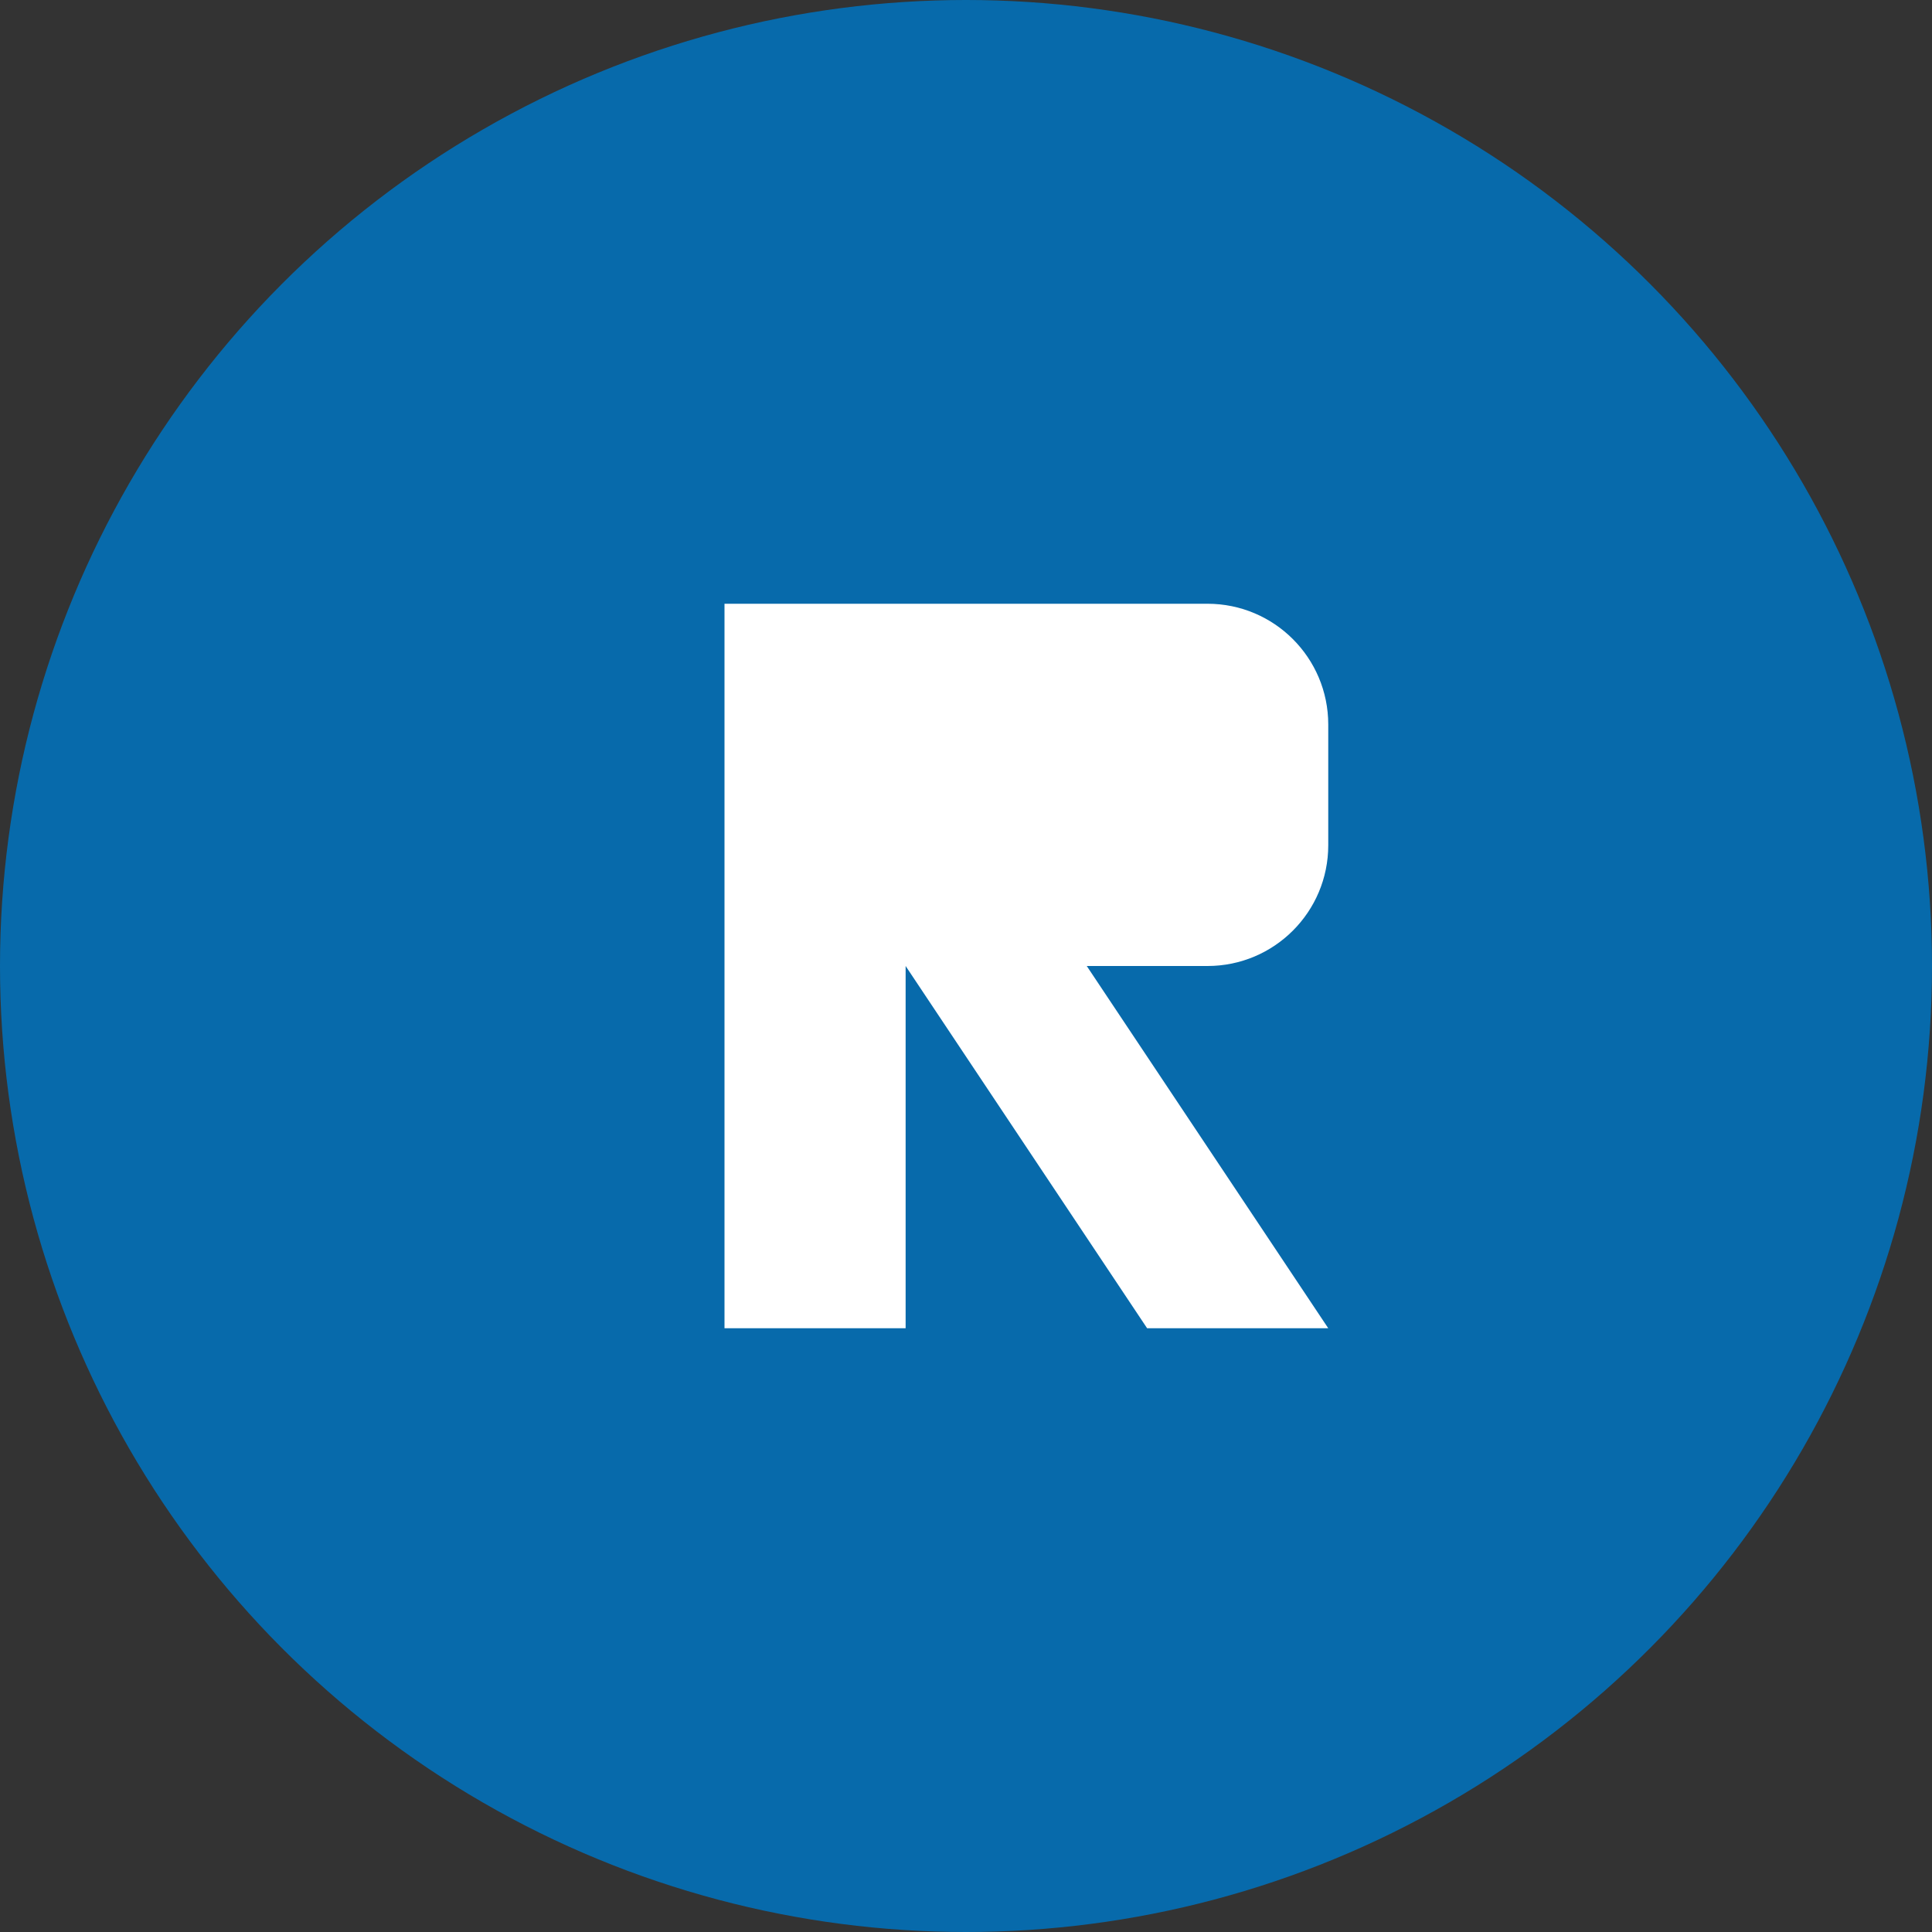
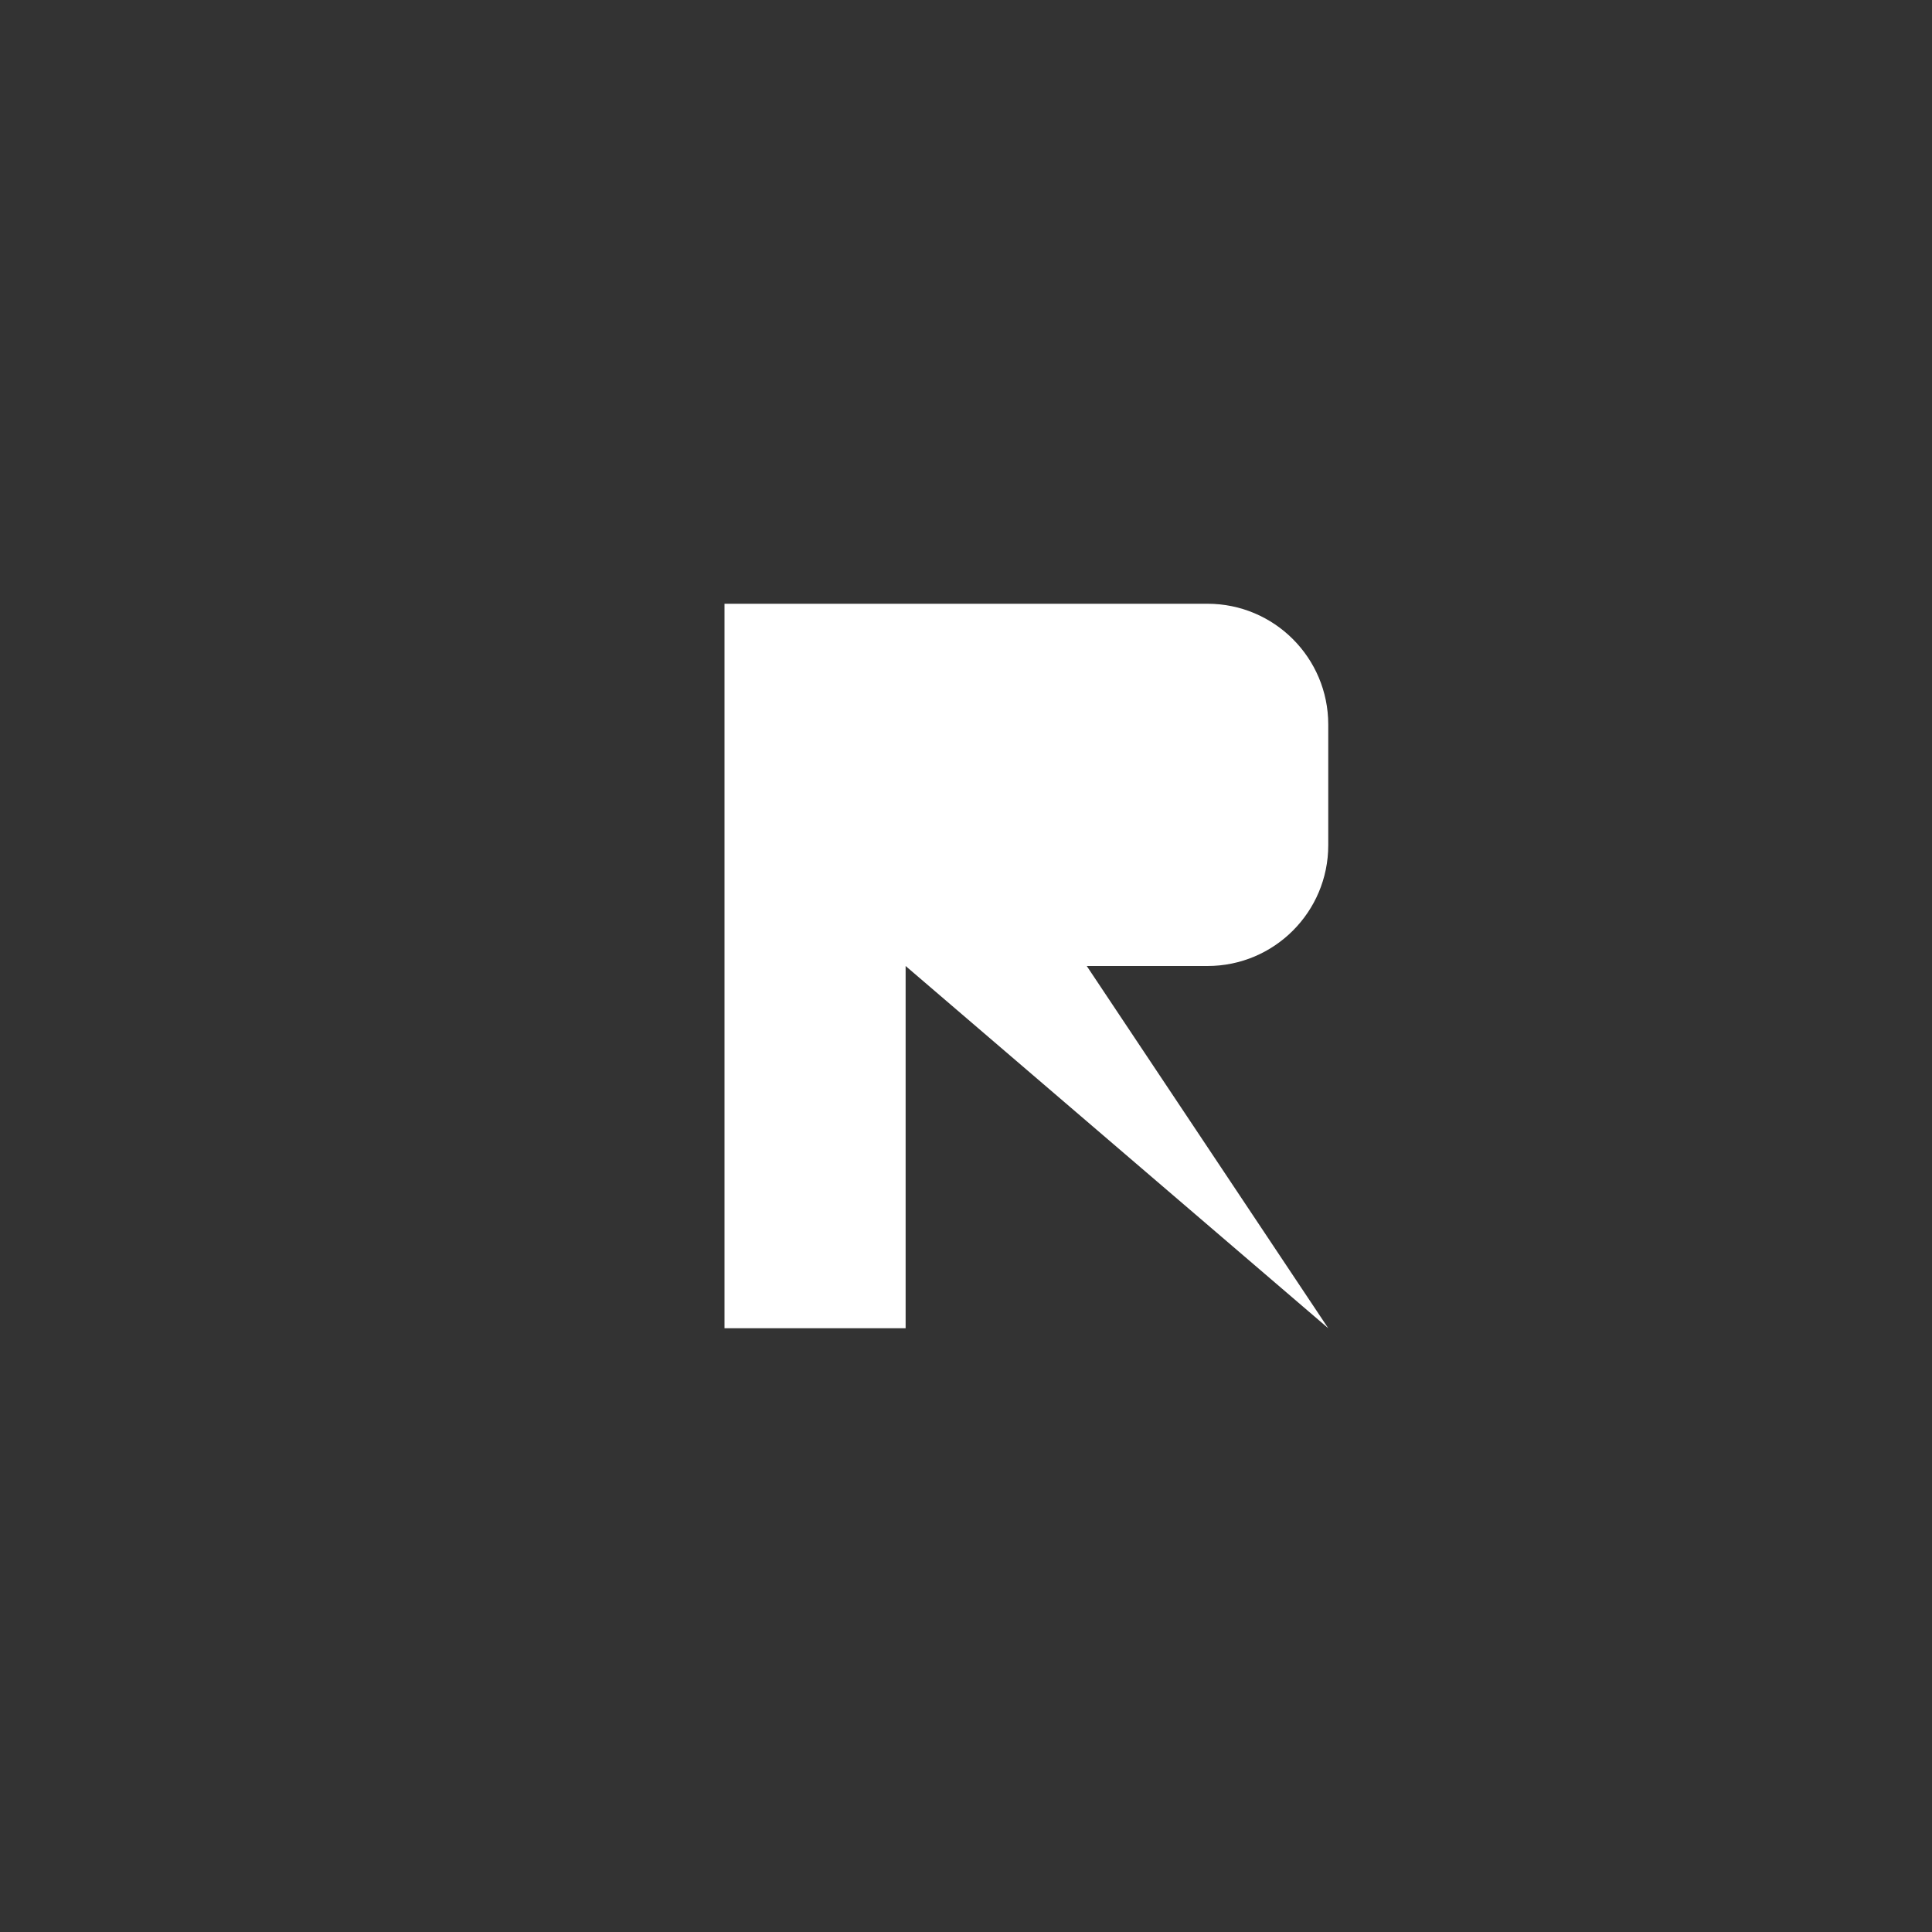
<svg xmlns="http://www.w3.org/2000/svg" width="64" height="64" viewBox="0 0 64 64" fill="none">
  <rect x="0" y="0" width="64" height="64" fill="#333333" stroke="none" />
-   <circle cx="32" cy="32" r="32" fill="#076aab" />
-   <path d="M24 20H40C42.209 20 44 21.791 44 24V28C44 30.209 42.209 32 40 32H36L44 44H38L30 32H30V44H24V20Z" fill="white" />
+   <path d="M24 20H40C42.209 20 44 21.791 44 24V28C44 30.209 42.209 32 40 32H36L44 44L30 32H30V44H24V20Z" fill="white" />
</svg>